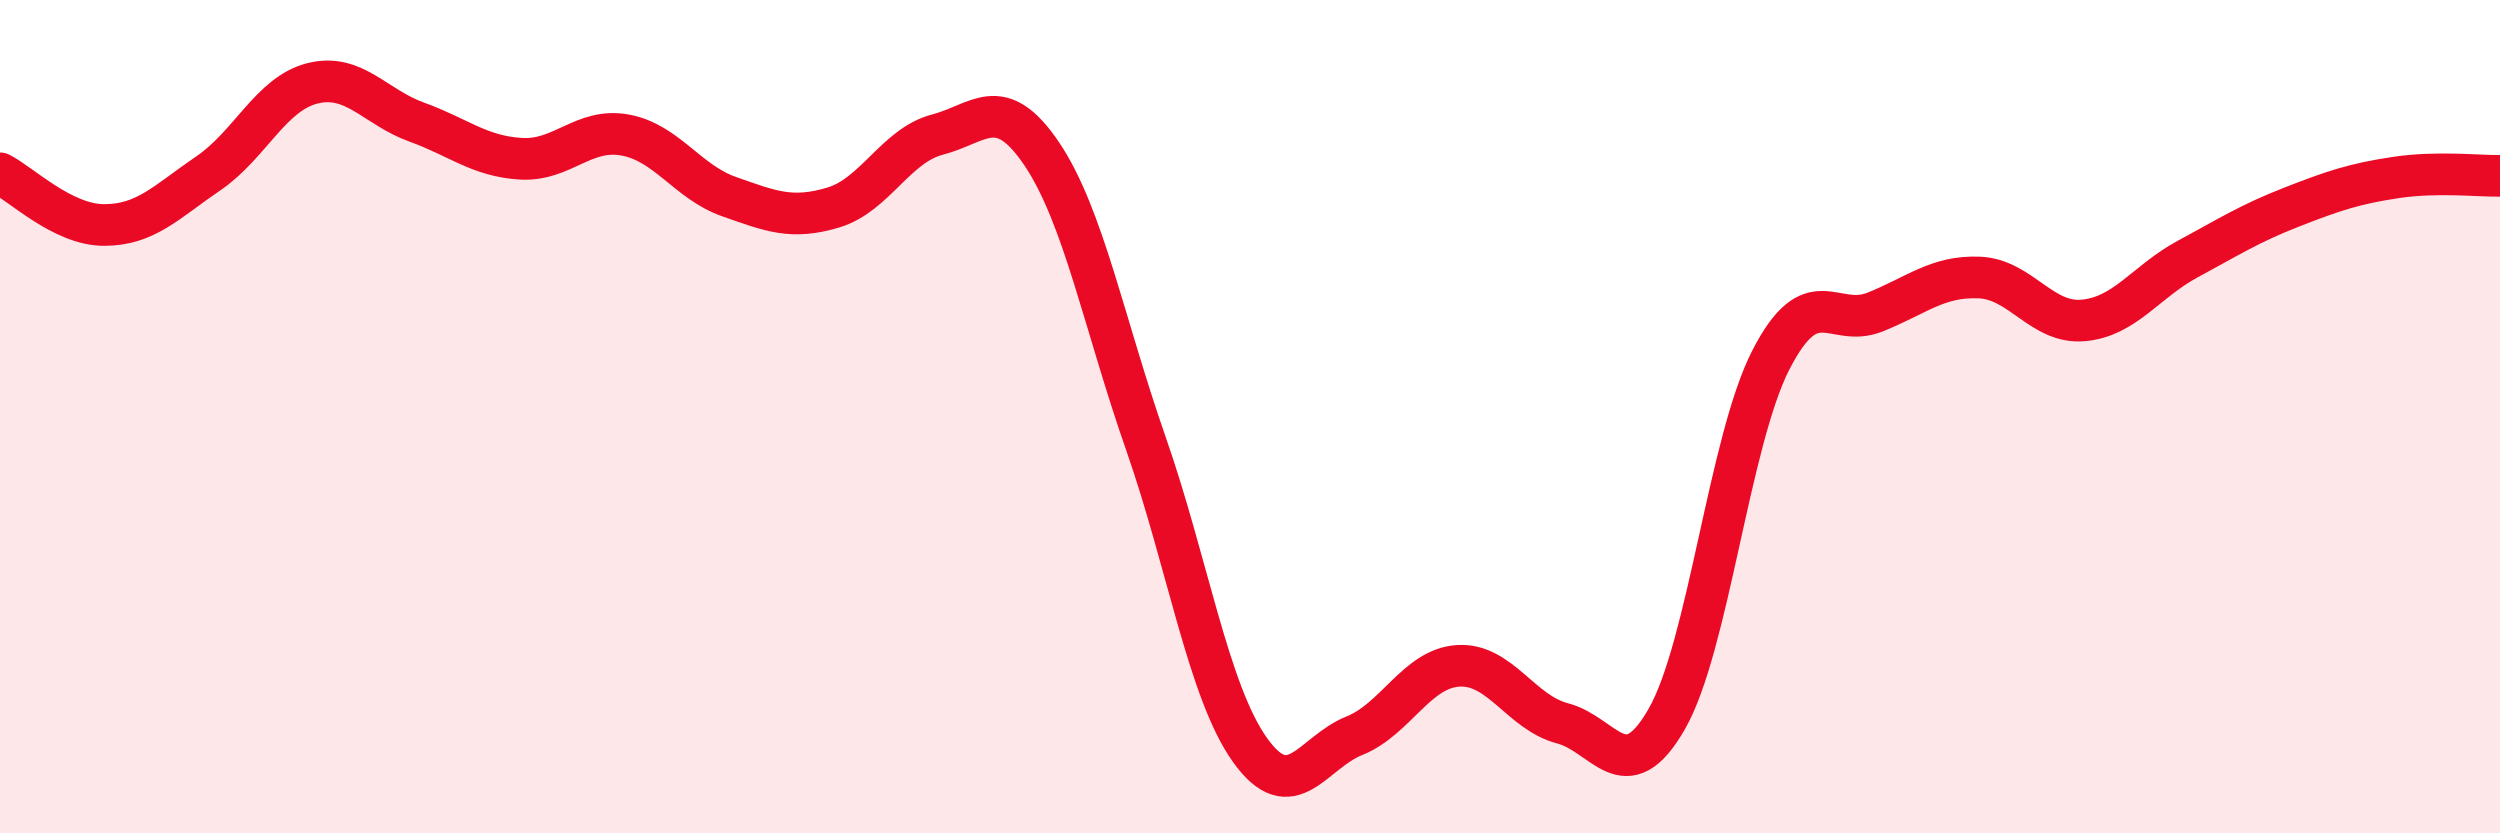
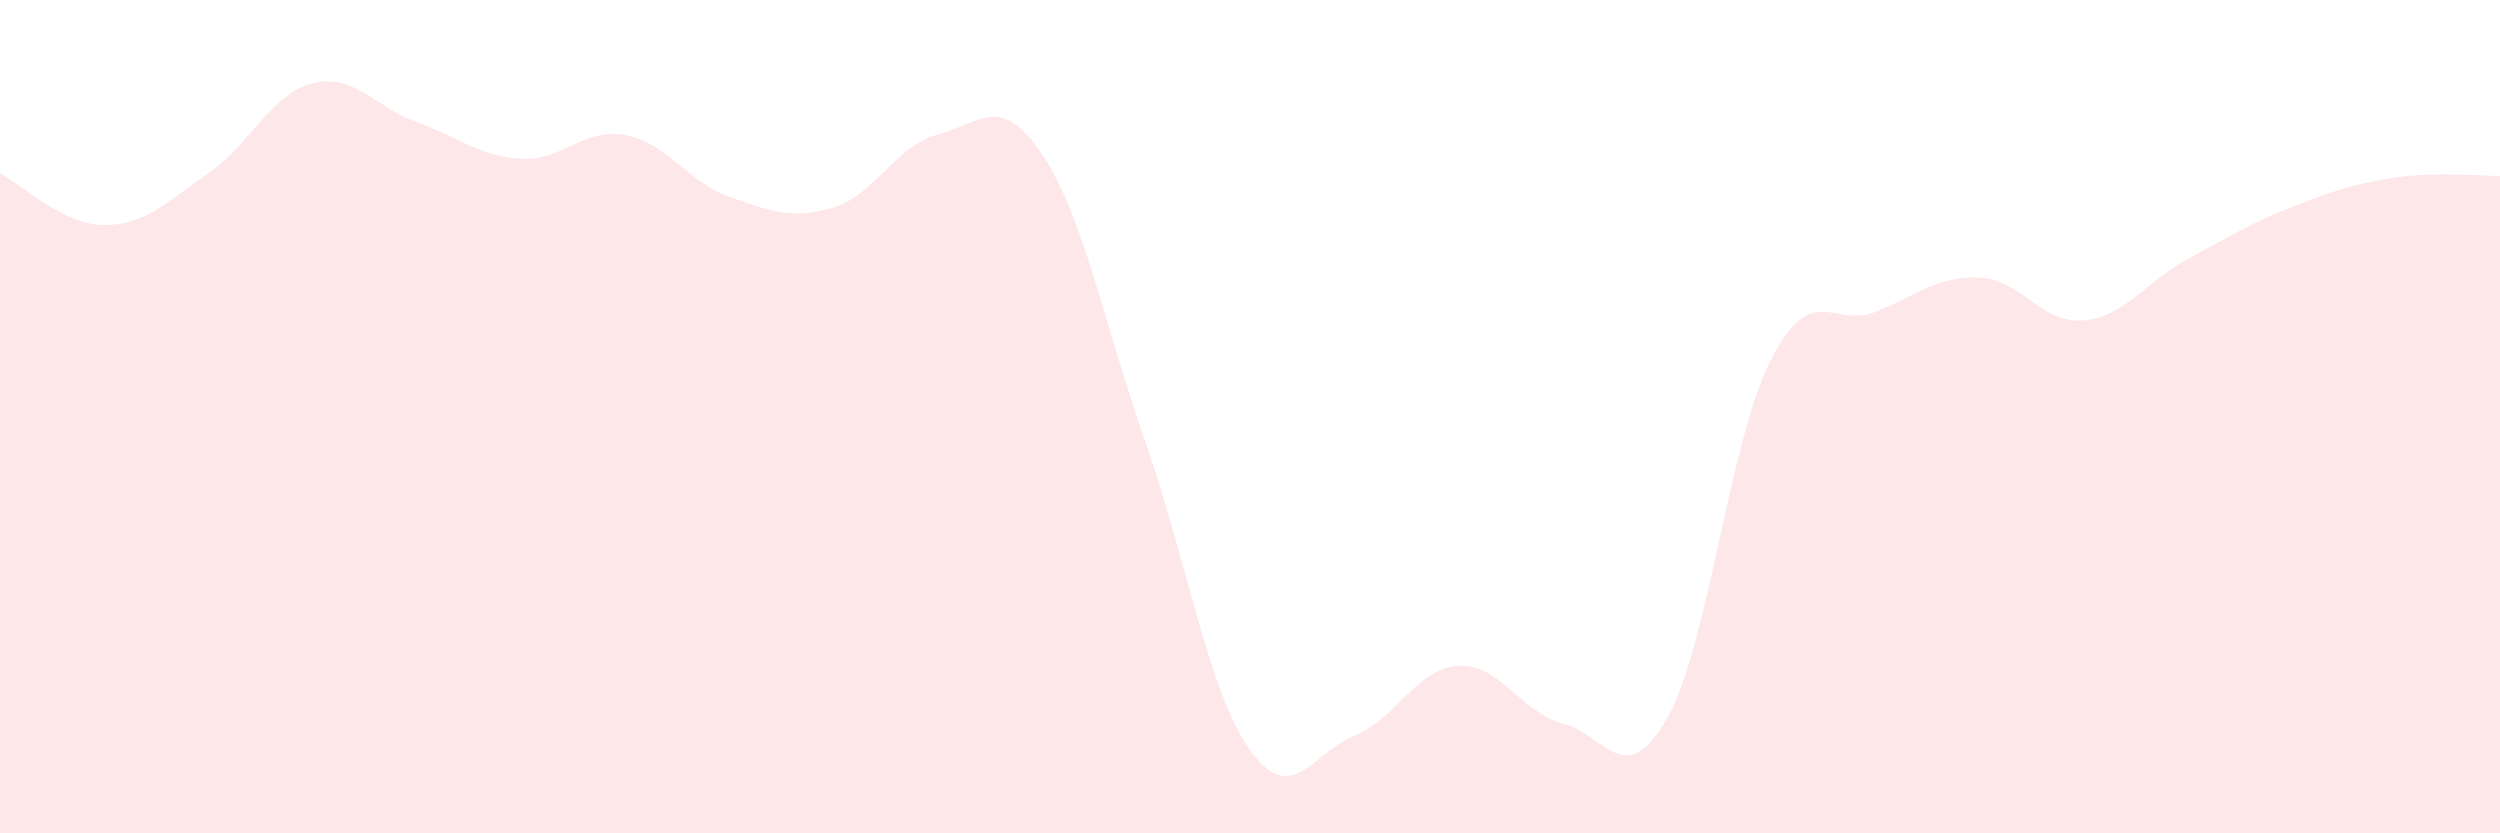
<svg xmlns="http://www.w3.org/2000/svg" width="60" height="20" viewBox="0 0 60 20">
  <path d="M 0,4.16 C 0.5,4.41 1.5,5.4 2.5,5.4 C 3.5,5.4 4,4.84 5,4.16 C 6,3.48 6.5,2.25 7.5,2 C 8.5,1.75 9,2.57 10,2.93 C 11,3.29 11.5,3.75 12.5,3.81 C 13.5,3.87 14,3.06 15,3.24 C 16,3.42 16.5,4.37 17.5,4.72 C 18.5,5.07 19,5.28 20,4.98 C 21,4.68 21.5,3.49 22.5,3.23 C 23.5,2.97 24,2.21 25,3.69 C 26,5.17 26.5,7.78 27.5,10.64 C 28.5,13.5 29,16.6 30,18 C 31,19.4 31.5,18.06 32.5,17.66 C 33.5,17.26 34,16.04 35,15.98 C 36,15.92 36.5,17.1 37.5,17.36 C 38.5,17.62 39,19 40,17.26 C 41,15.52 41.5,10.59 42.5,8.64 C 43.5,6.69 44,7.89 45,7.49 C 46,7.09 46.5,6.62 47.5,6.66 C 48.5,6.7 49,7.78 50,7.69 C 51,7.6 51.5,6.76 52.5,6.22 C 53.5,5.68 54,5.36 55,4.97 C 56,4.58 56.5,4.41 57.5,4.26 C 58.5,4.11 59.5,4.23 60,4.22L60 20L0 20Z" fill="#EB0A25" opacity="0.1" stroke-linecap="round" stroke-linejoin="round" />
-   <path d="M 0,4.16 C 0.5,4.41 1.5,5.4 2.5,5.4 C 3.5,5.4 4,4.84 5,4.16 C 6,3.48 6.5,2.25 7.5,2 C 8.5,1.75 9,2.57 10,2.93 C 11,3.29 11.5,3.75 12.5,3.81 C 13.5,3.87 14,3.06 15,3.24 C 16,3.42 16.5,4.37 17.5,4.72 C 18.5,5.07 19,5.28 20,4.98 C 21,4.68 21.5,3.49 22.5,3.23 C 23.5,2.97 24,2.21 25,3.69 C 26,5.17 26.5,7.78 27.5,10.64 C 28.5,13.5 29,16.6 30,18 C 31,19.4 31.5,18.06 32.5,17.66 C 33.5,17.26 34,16.04 35,15.98 C 36,15.92 36.5,17.1 37.5,17.36 C 38.5,17.62 39,19 40,17.26 C 41,15.52 41.5,10.59 42.5,8.64 C 43.5,6.69 44,7.89 45,7.49 C 46,7.09 46.5,6.62 47.5,6.66 C 48.5,6.7 49,7.78 50,7.69 C 51,7.6 51.5,6.76 52.5,6.22 C 53.5,5.68 54,5.36 55,4.97 C 56,4.58 56.5,4.41 57.5,4.26 C 58.5,4.11 59.5,4.23 60,4.22" stroke="#EB0A25" stroke-width="1" fill="none" stroke-linecap="round" stroke-linejoin="round" />
</svg>